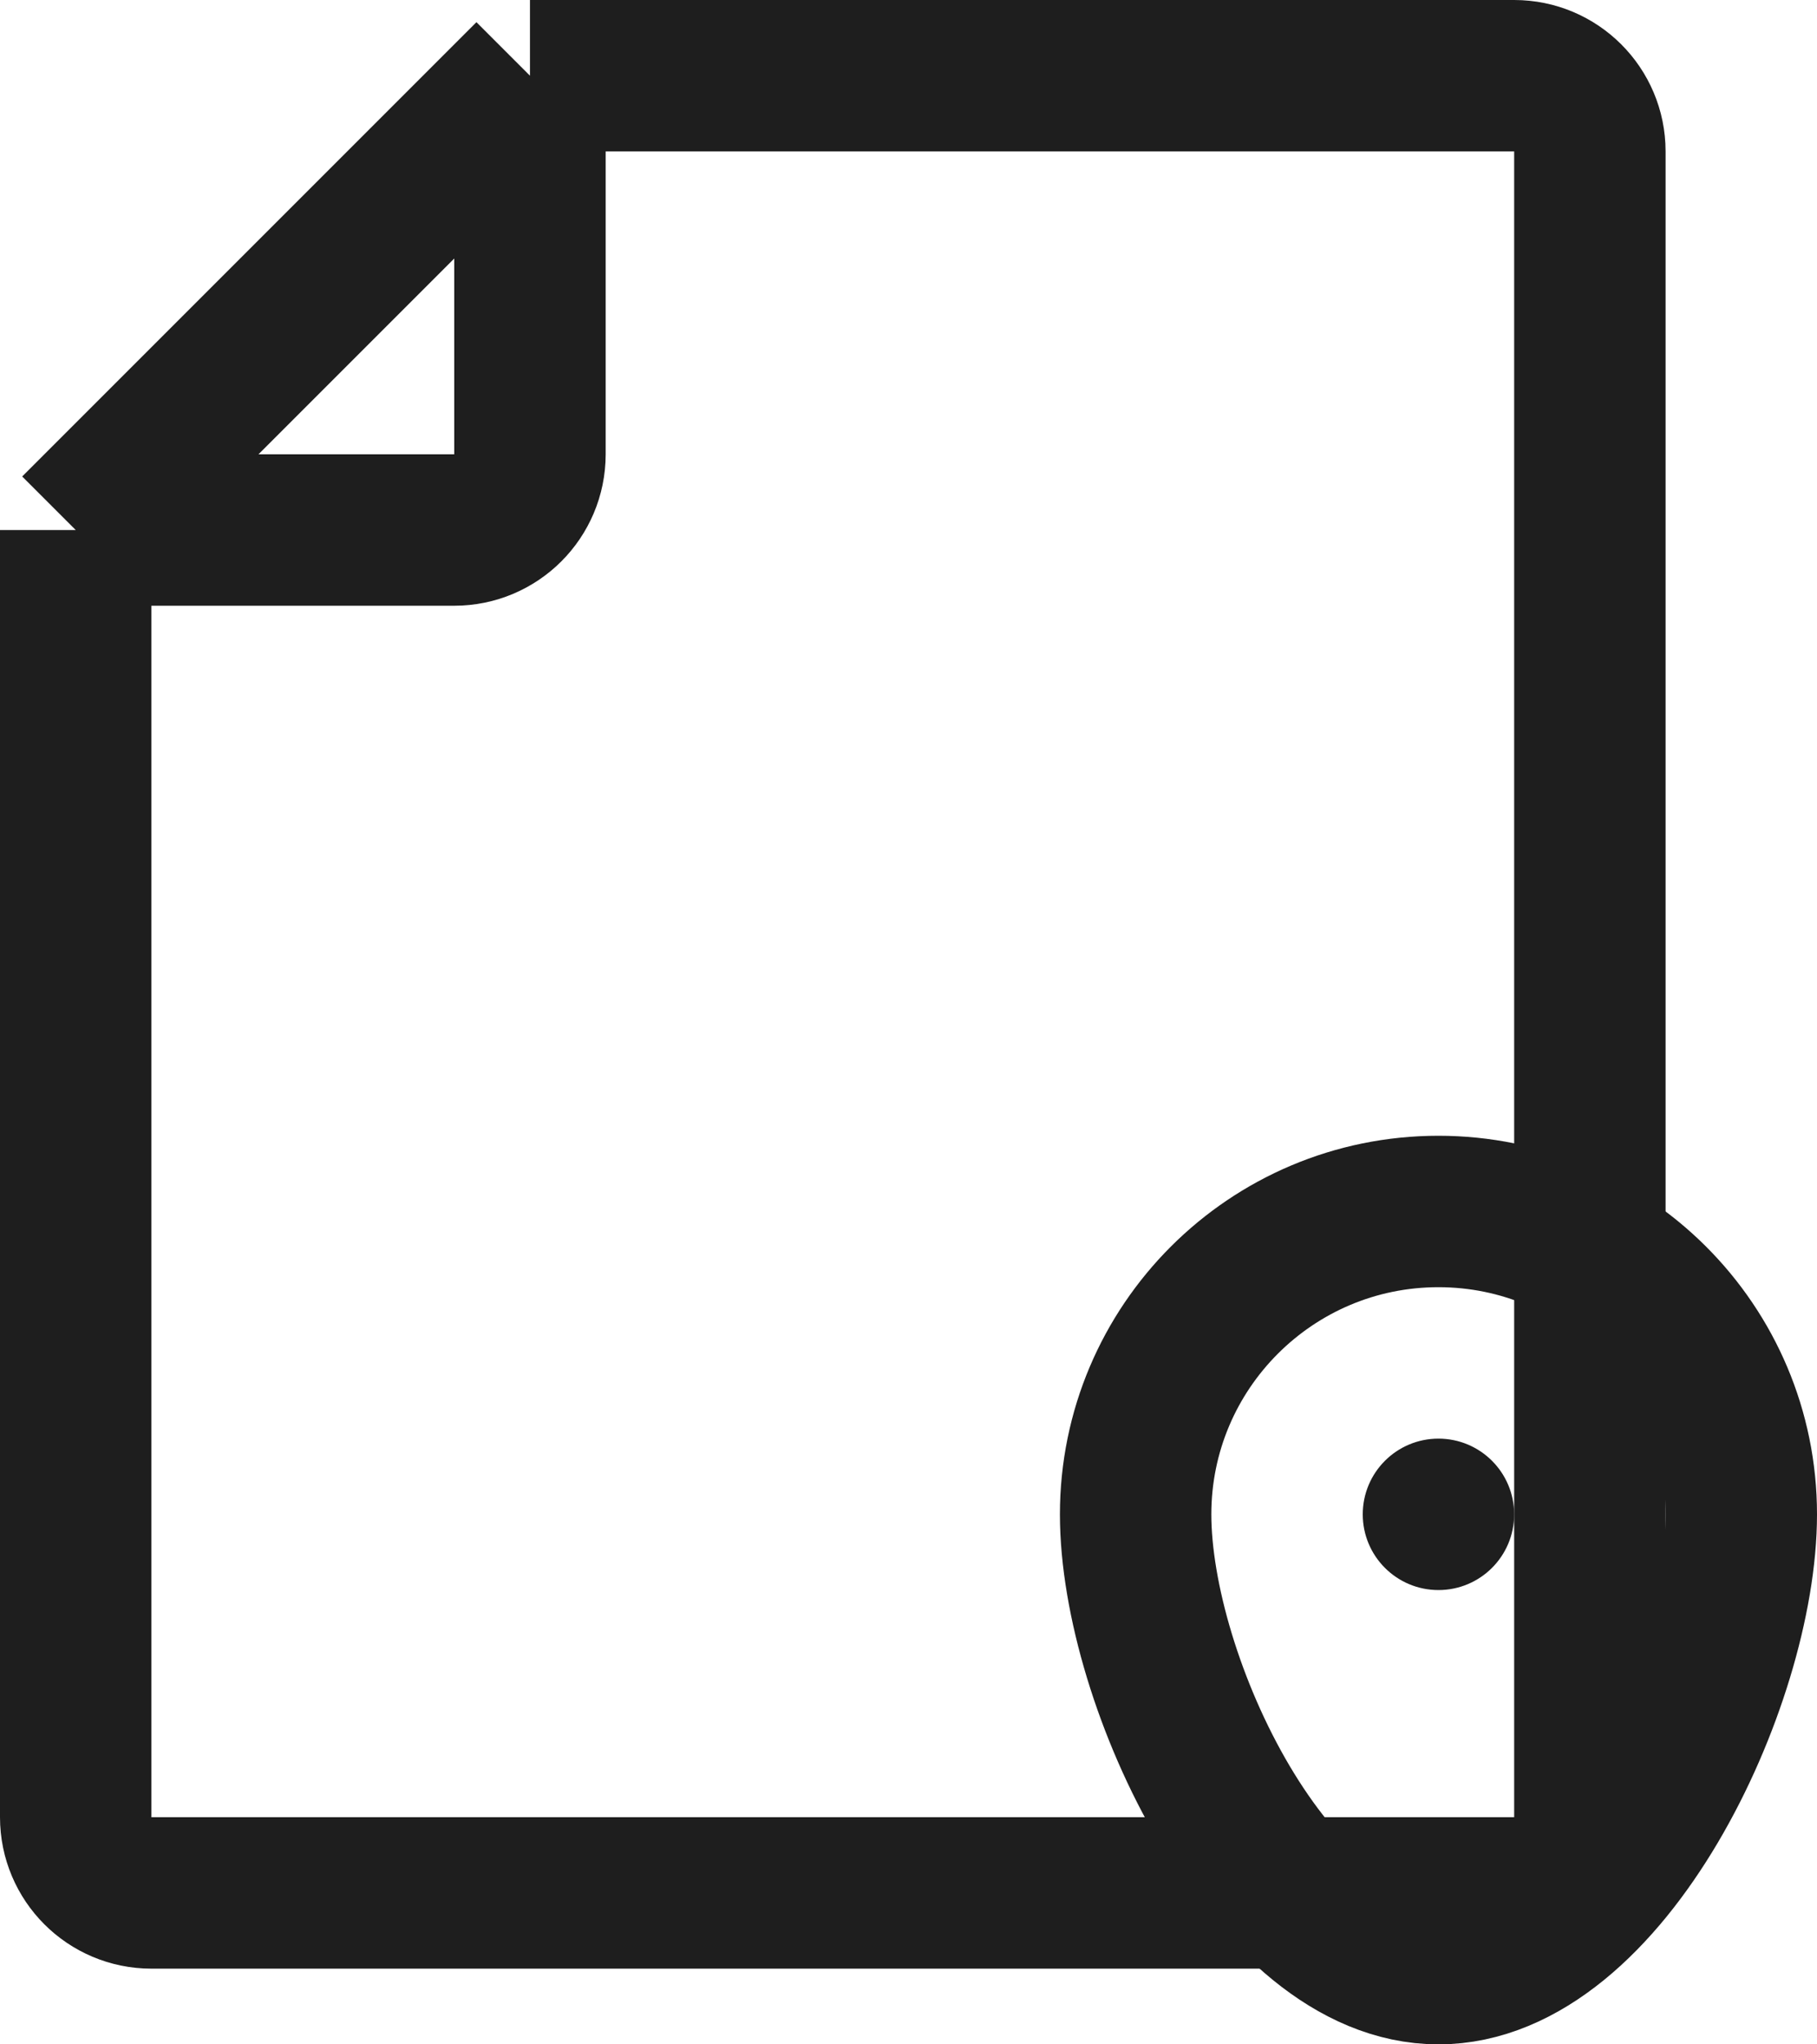
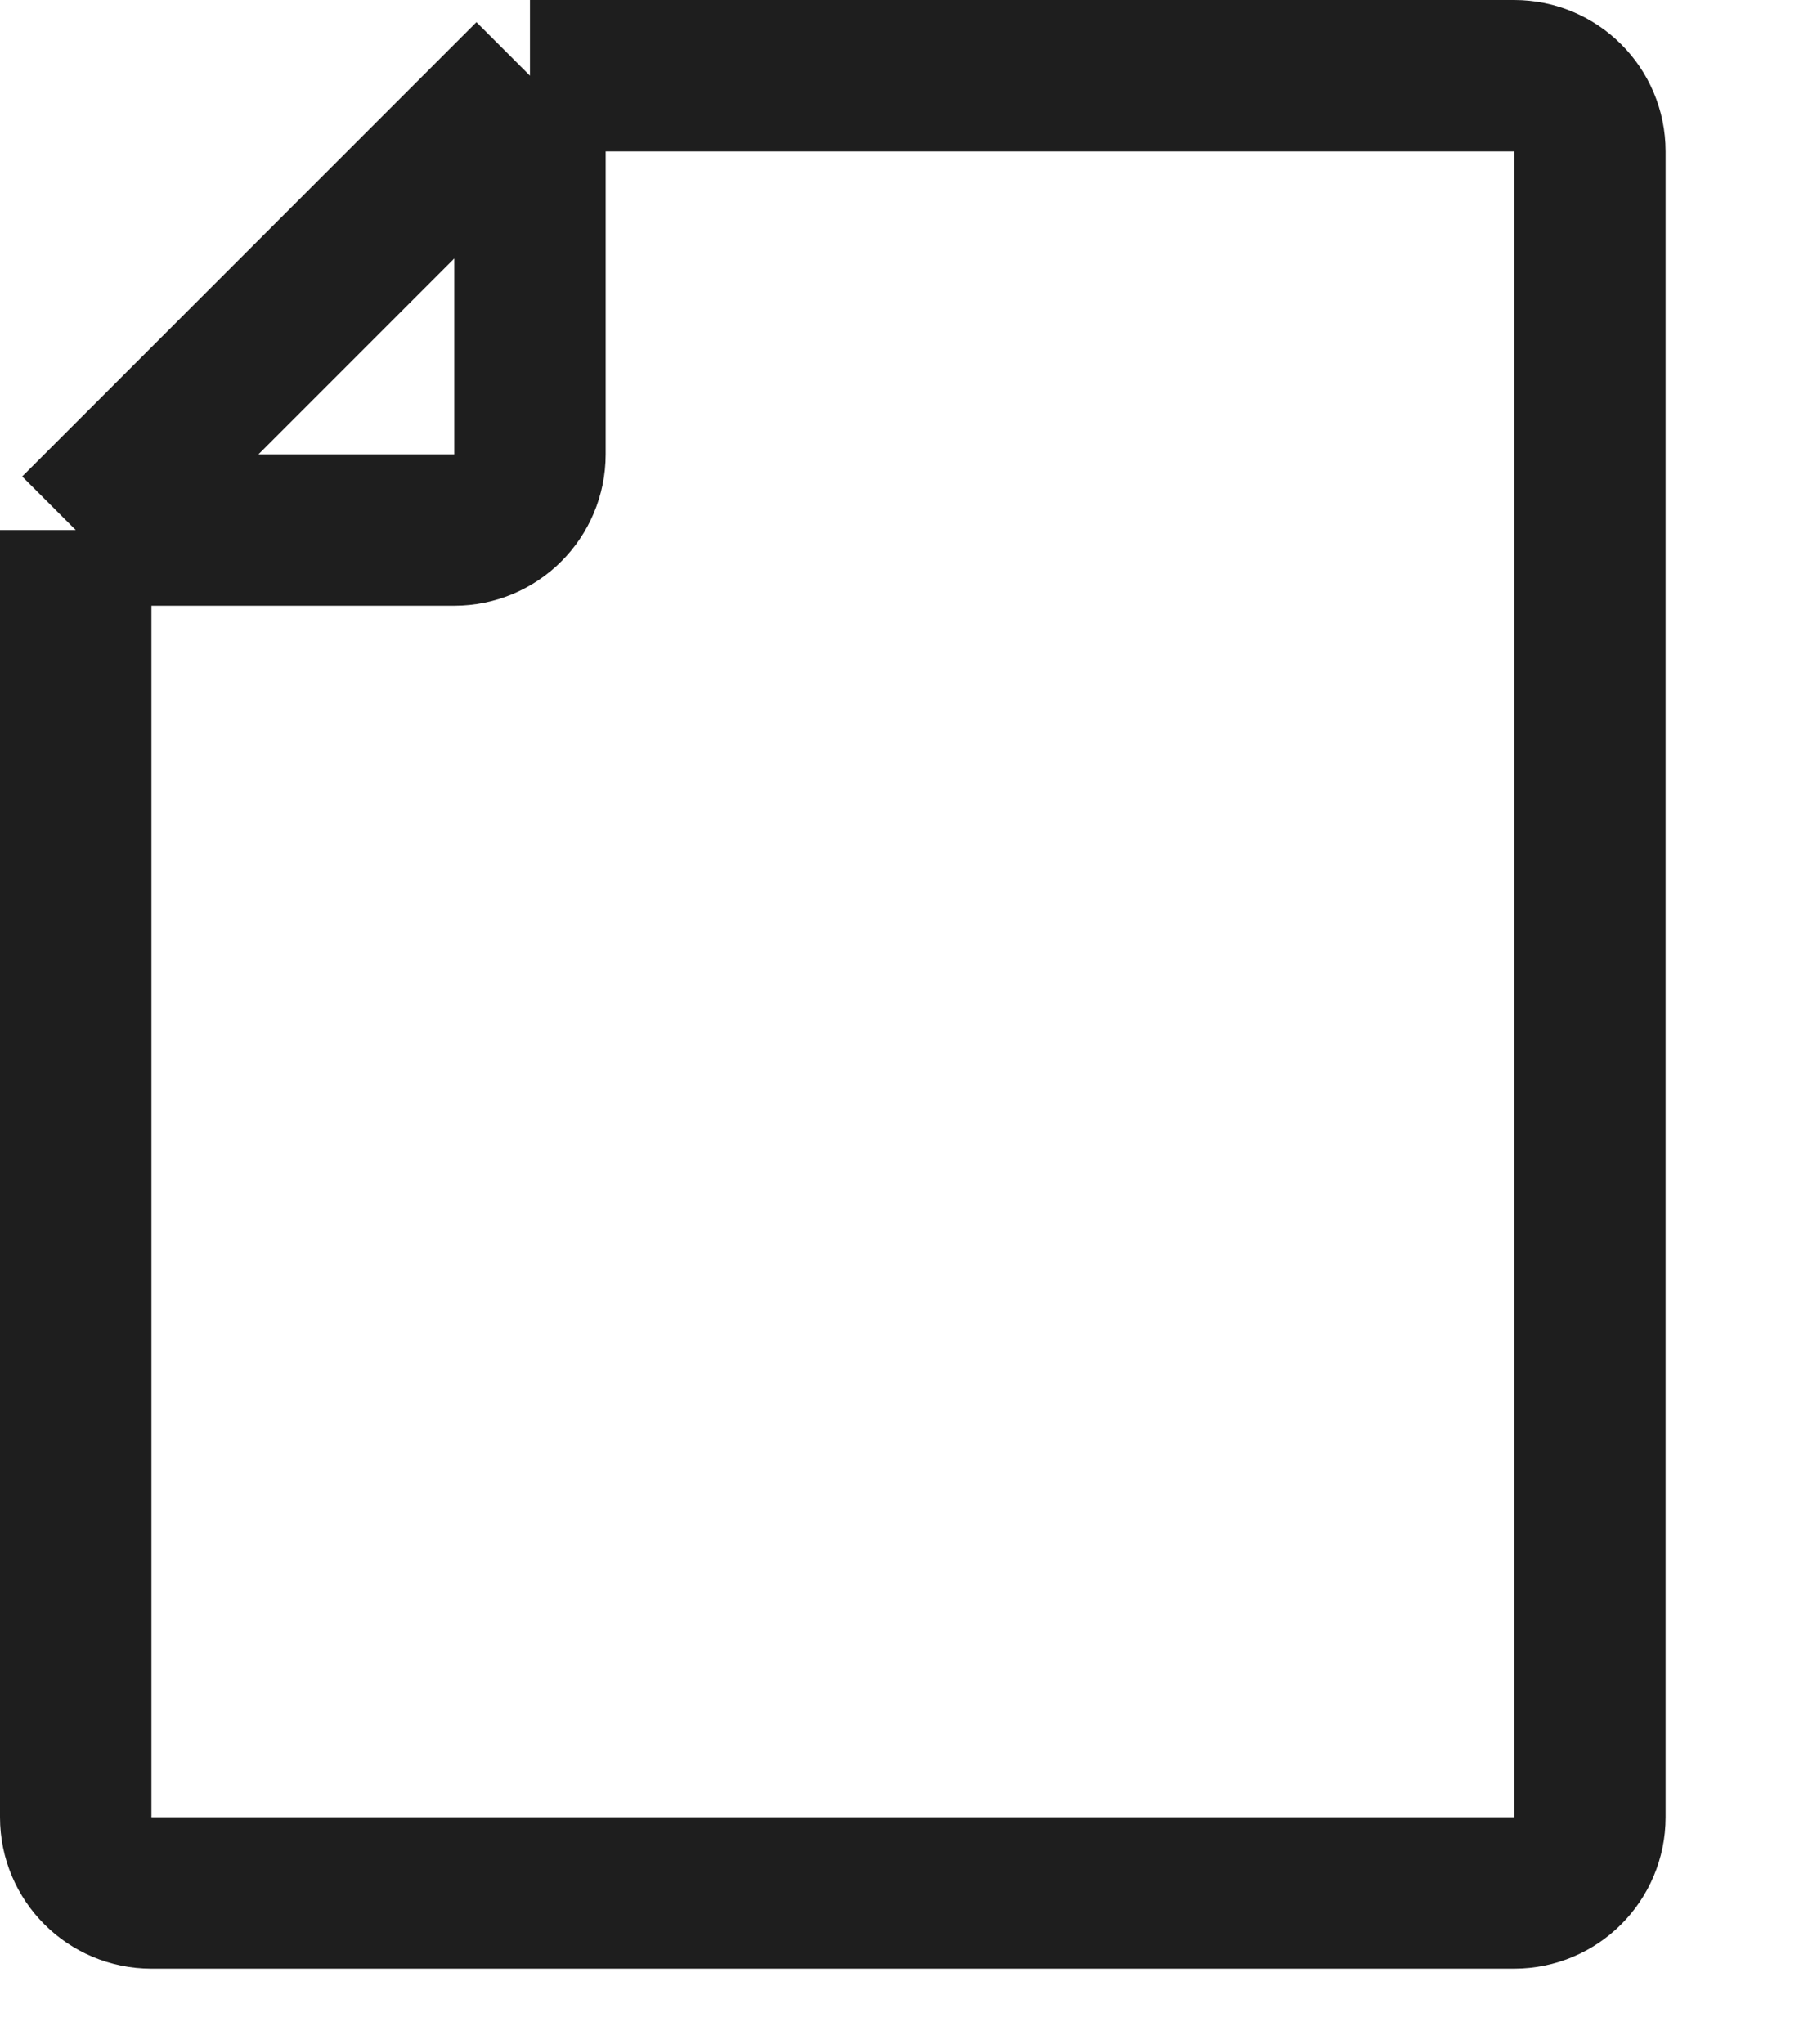
<svg xmlns="http://www.w3.org/2000/svg" width="48" height="54" viewBox="0 0 48 54" fill="none">
  <path d="M14 2H40C41.105 2 42 2.895 42 4V48C42 49.105 41.105 50 40 50H4C2.895 50 2 49.105 2 48V14M14 2L2 14M14 2V12C14 13.105 13.105 14 12 14H2" stroke="#1E1E1E" stroke-width="4" stroke-linejoin="round" />
-   <path d="M46 40C46 44.418 42.418 52 38 52C33.582 52 30 44.418 30 40C30 35.582 33.582 32 38 32C42.418 32 46 35.582 46 40Z" stroke="#1E1E1E" stroke-width="4" />
-   <circle cx="38" cy="40" r="2" fill="#1E1E1E" />
</svg>